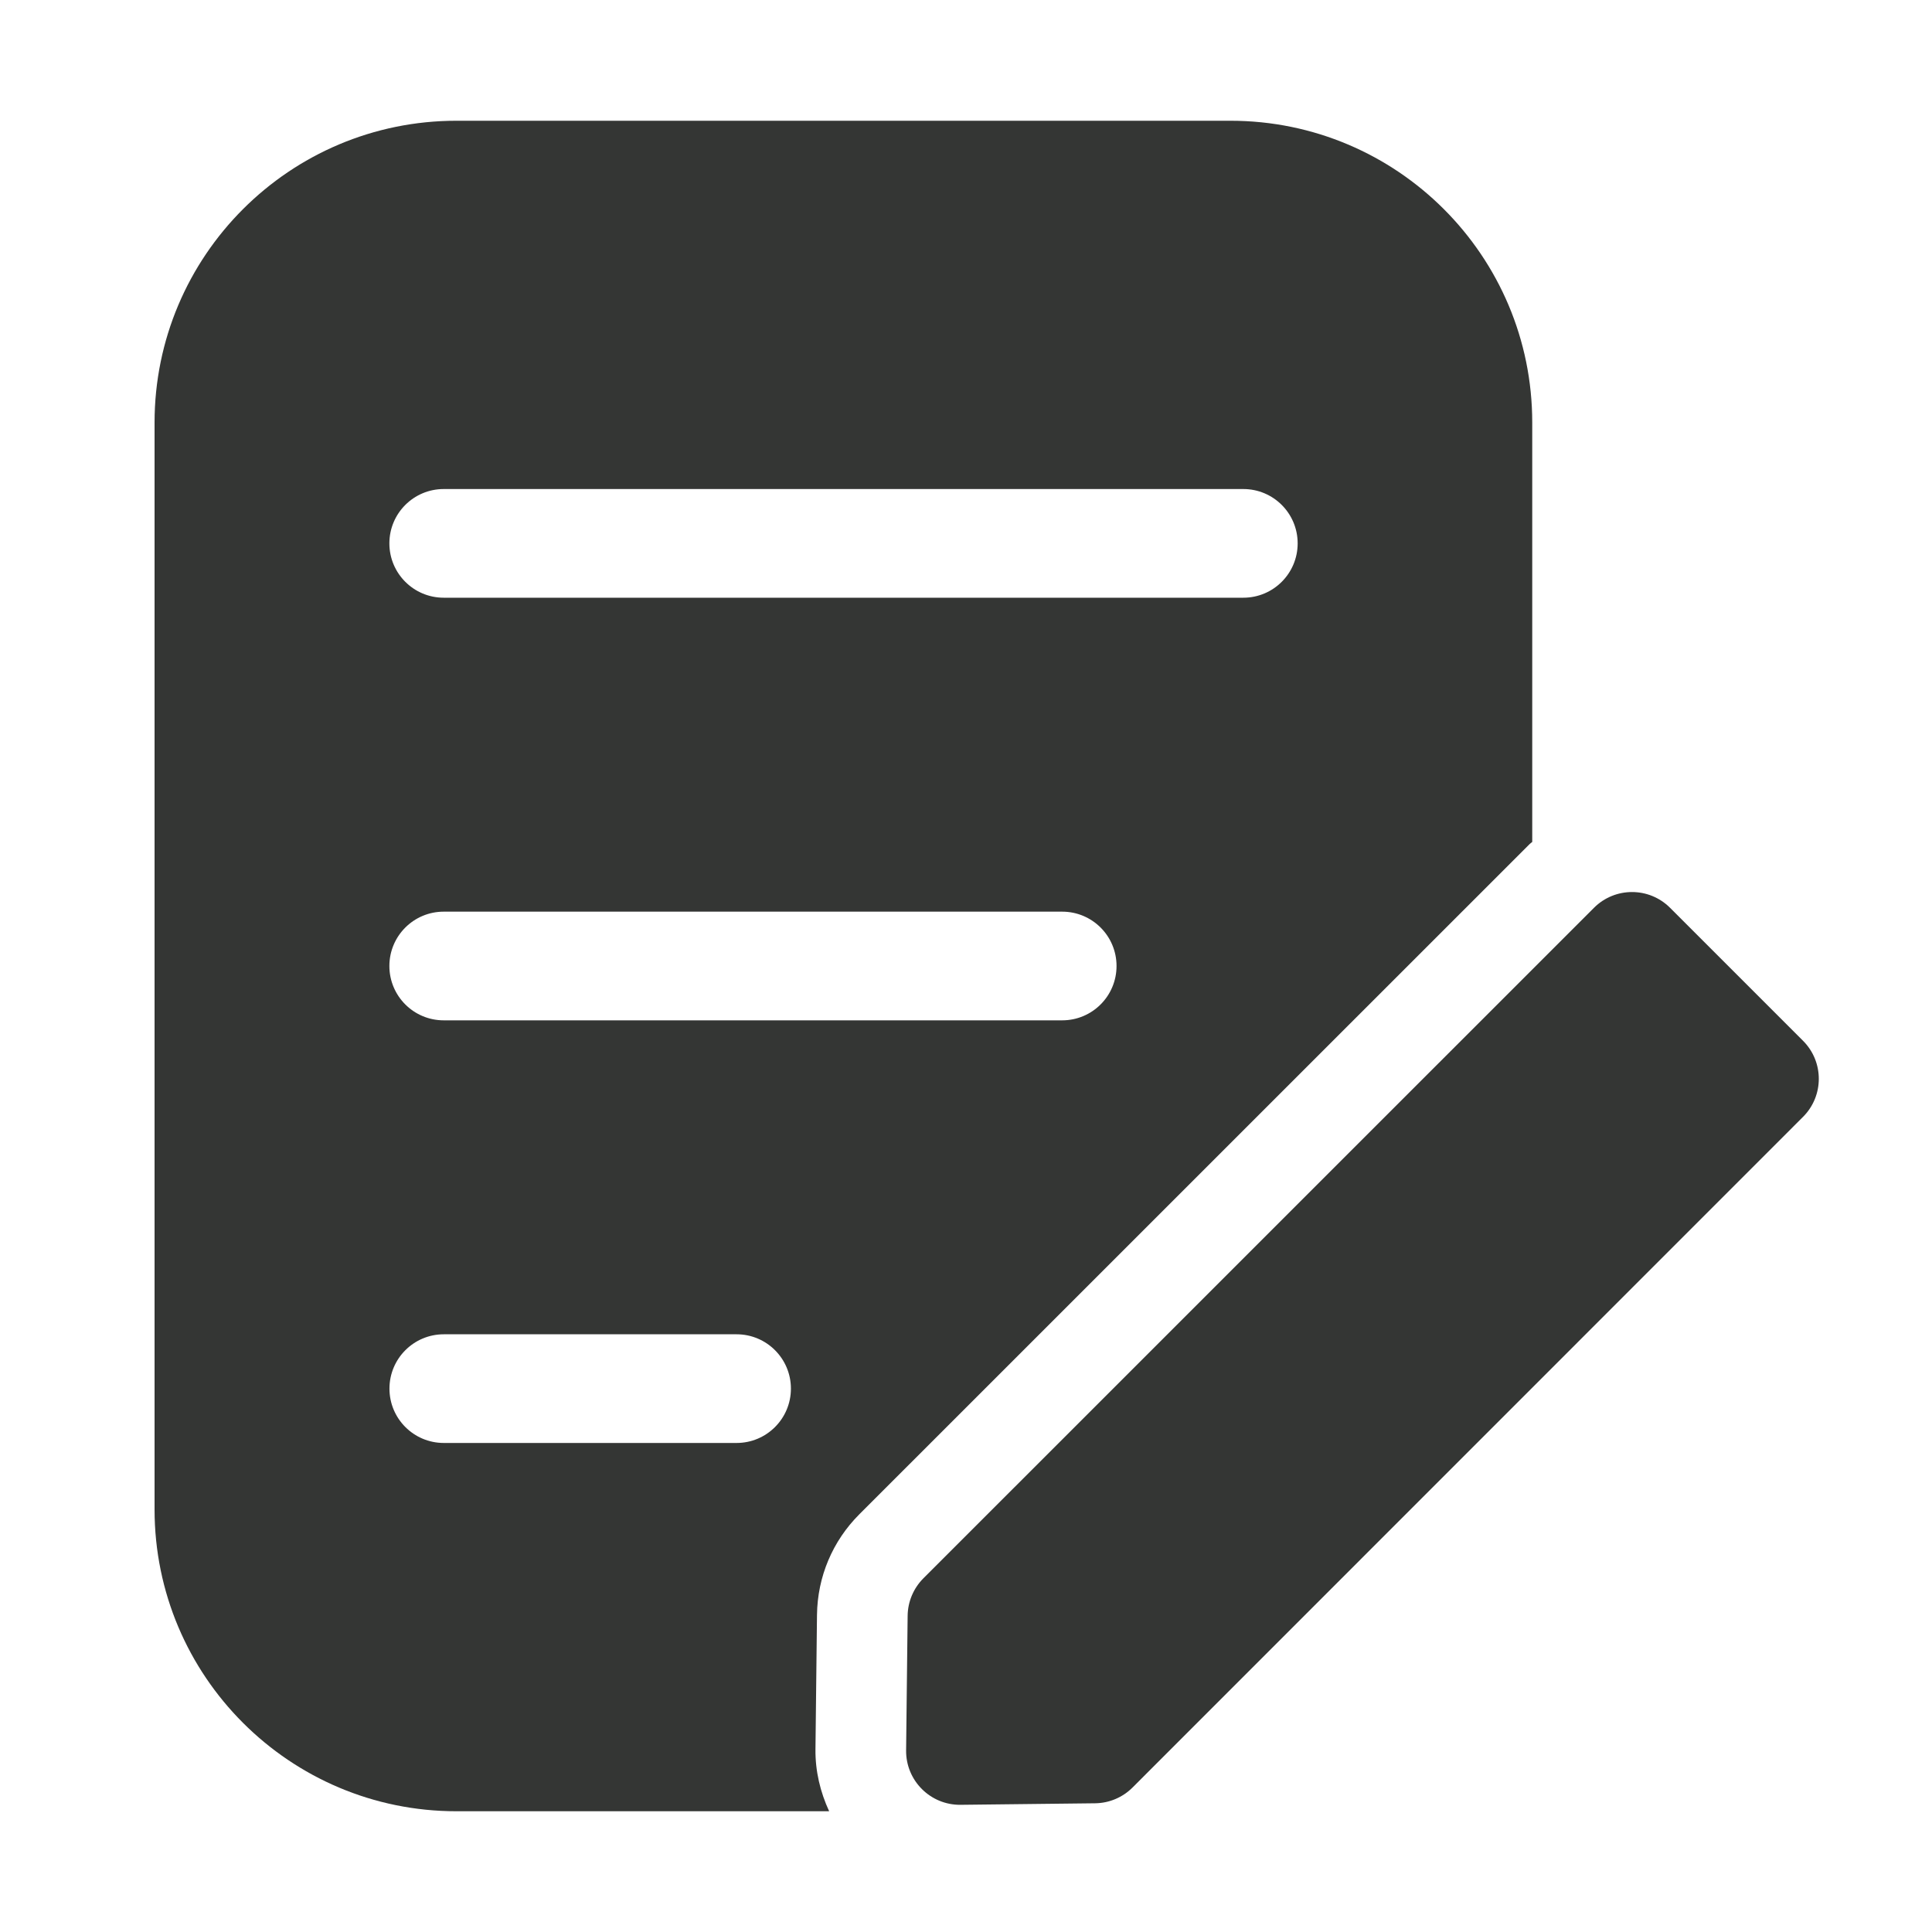
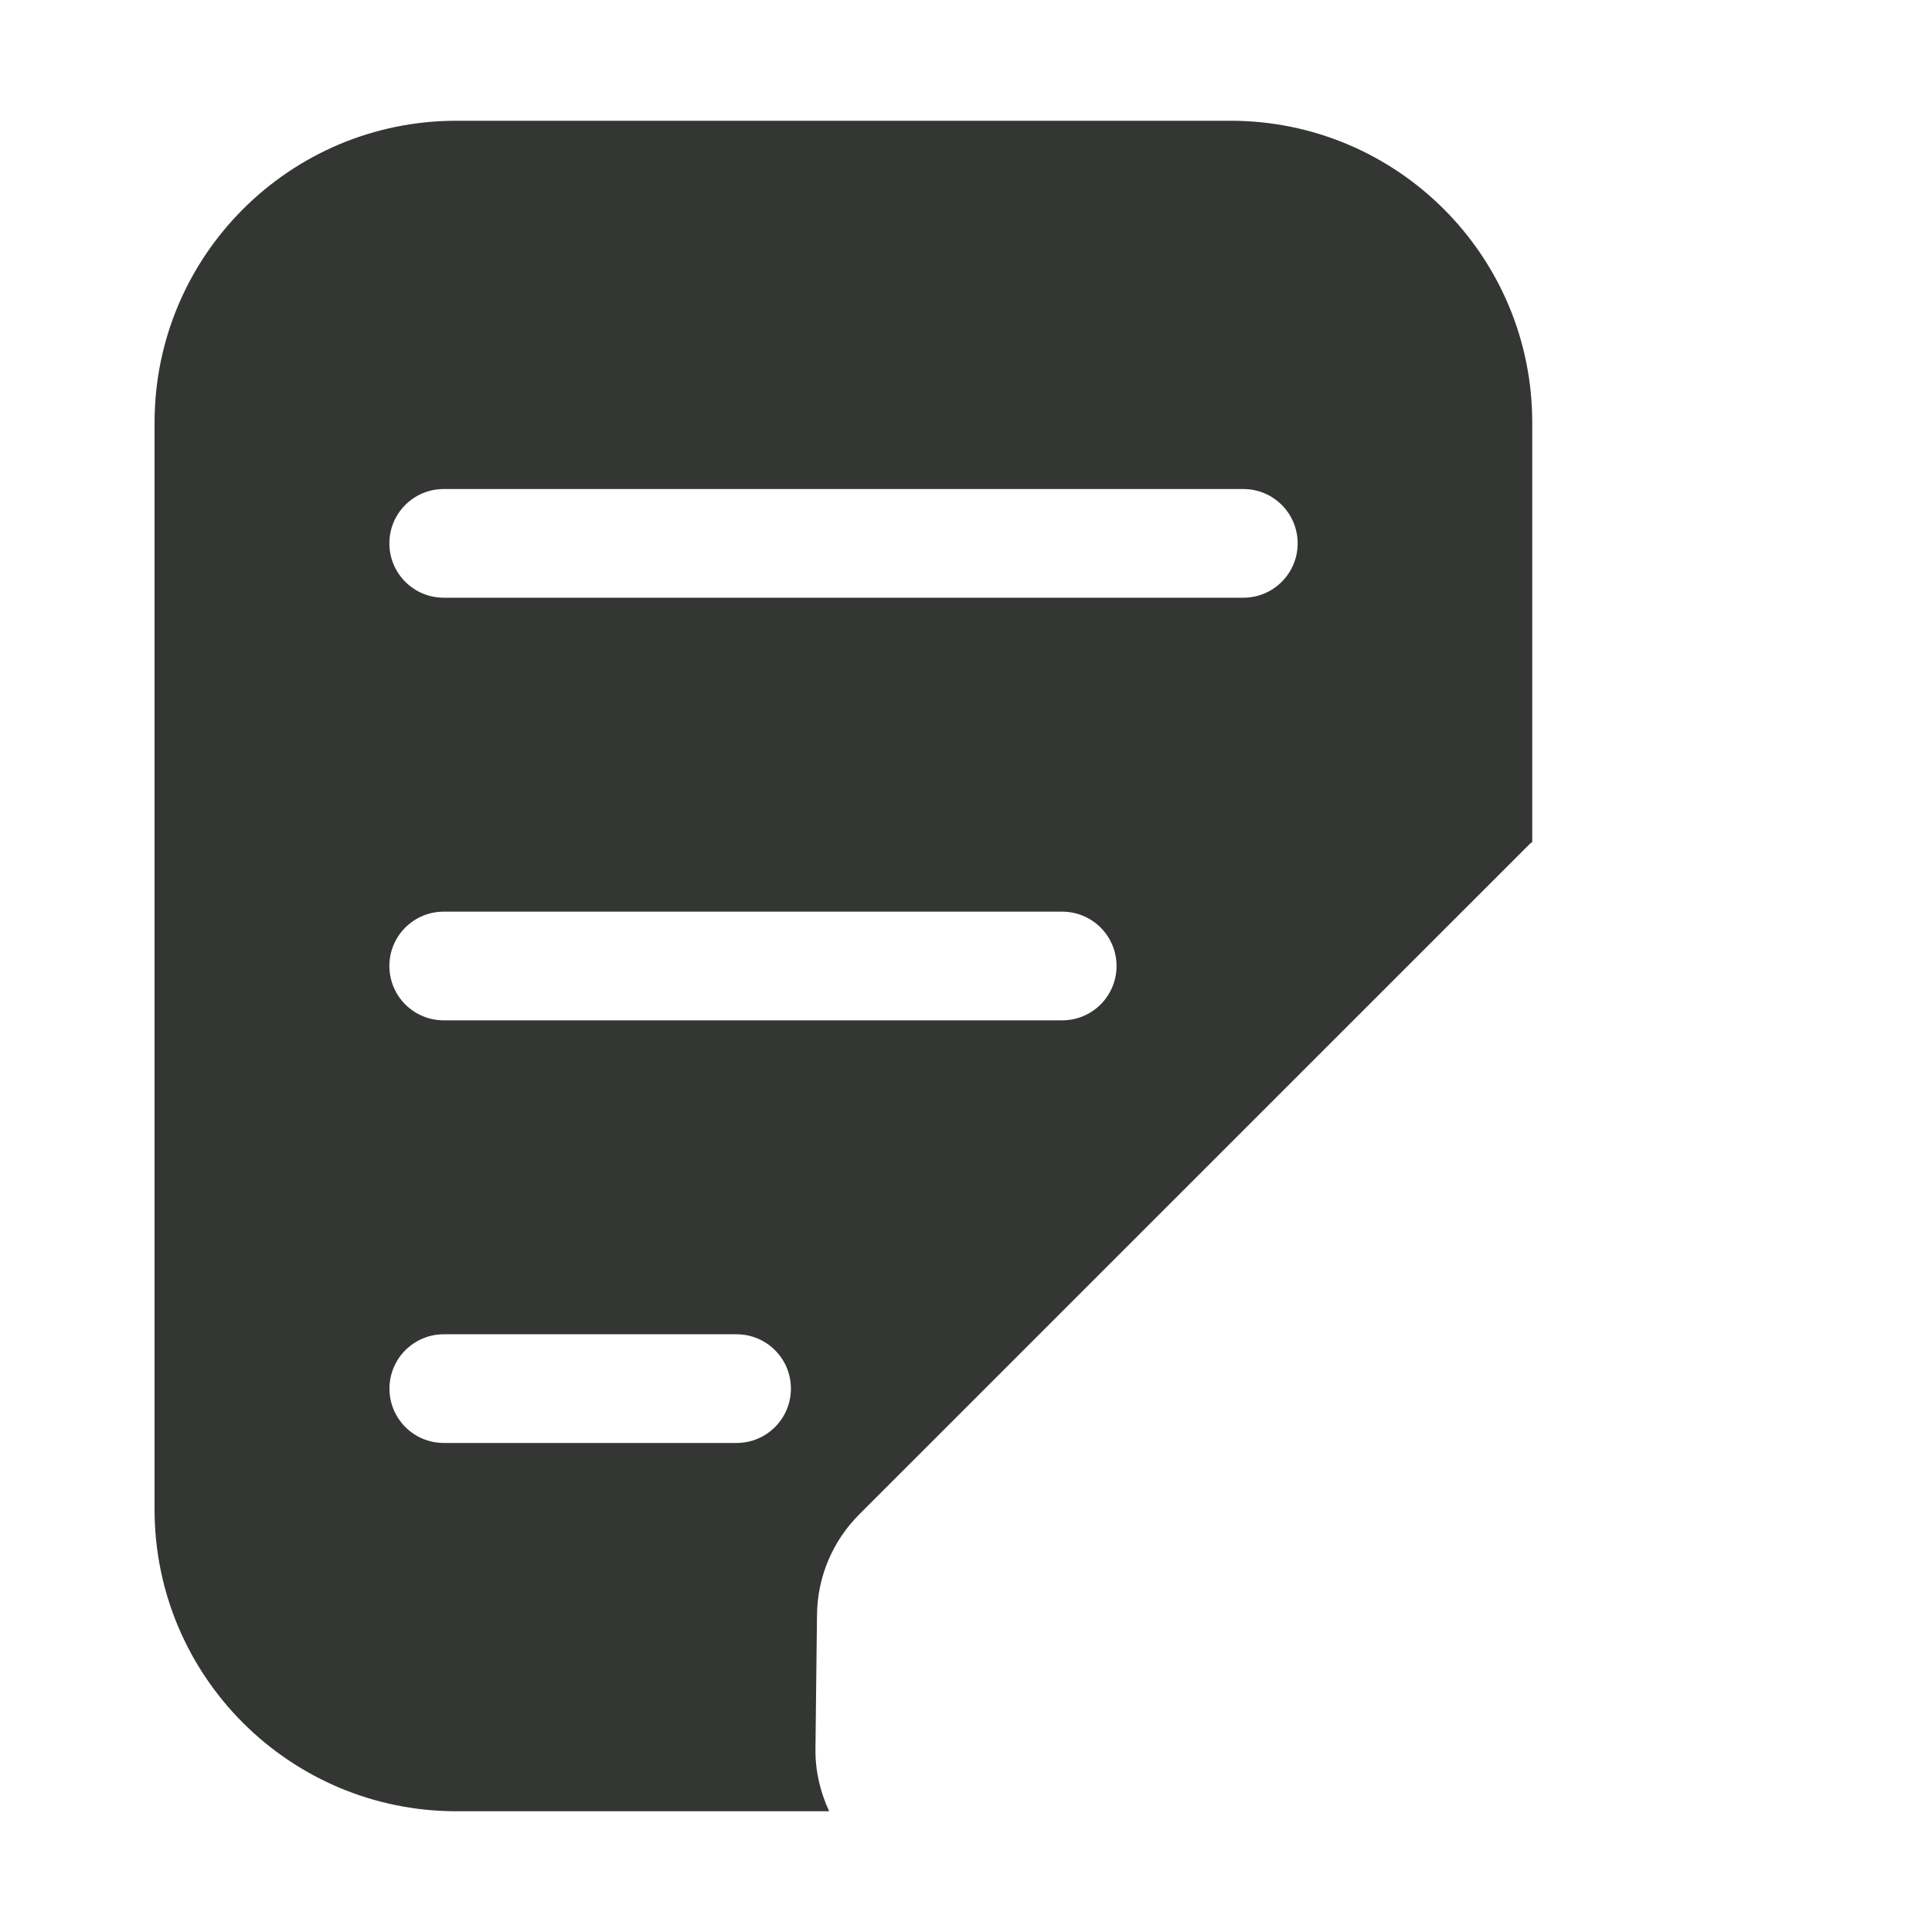
<svg xmlns="http://www.w3.org/2000/svg" fill="none" viewBox="0 0 24 24" height="24" width="24">
-   <path fill="#343634" d="M13.604 22.401L11.932 22.42C11.557 22.424 11.252 22.119 11.256 21.744L11.275 20.072C11.277 19.897 11.347 19.731 11.47 19.607L19.801 11.277C20.062 11.016 20.485 11.016 20.746 11.277L22.398 12.929C22.659 13.19 22.659 13.613 22.398 13.874L14.069 22.205C13.945 22.329 13.778 22.399 13.604 22.401Z" />
  <path fill="#343634" d="M15.285 1.5H5.67C3.599 1.5 1.92 3.179 1.92 5.25V18.75C1.92 20.821 3.599 22.5 5.67 22.5H10.3C10.19 22.262 10.127 22.002 10.13 21.731L10.149 20.06C10.155 19.587 10.342 19.144 10.675 18.811L19.004 10.483C19.013 10.474 19.024 10.468 19.034 10.459V5.25C19.035 3.179 17.356 1.5 15.285 1.5ZM9.15 17.925H5.513C5.14 17.925 4.838 17.623 4.838 17.25C4.838 16.877 5.14 16.575 5.513 16.575H9.15C9.523 16.575 9.825 16.877 9.825 17.25C9.825 17.623 9.523 17.925 9.15 17.925ZM13.195 12.675H5.512C5.139 12.675 4.837 12.373 4.837 12C4.837 11.627 5.139 11.325 5.512 11.325H13.195C13.568 11.325 13.87 11.627 13.87 12C13.87 12.373 13.568 12.675 13.195 12.675ZM15.445 7.425H5.512C5.139 7.425 4.837 7.123 4.837 6.75C4.837 6.377 5.139 6.075 5.512 6.075H15.445C15.818 6.075 16.12 6.377 16.12 6.75C16.12 7.123 15.818 7.425 15.445 7.425Z" />
</svg>